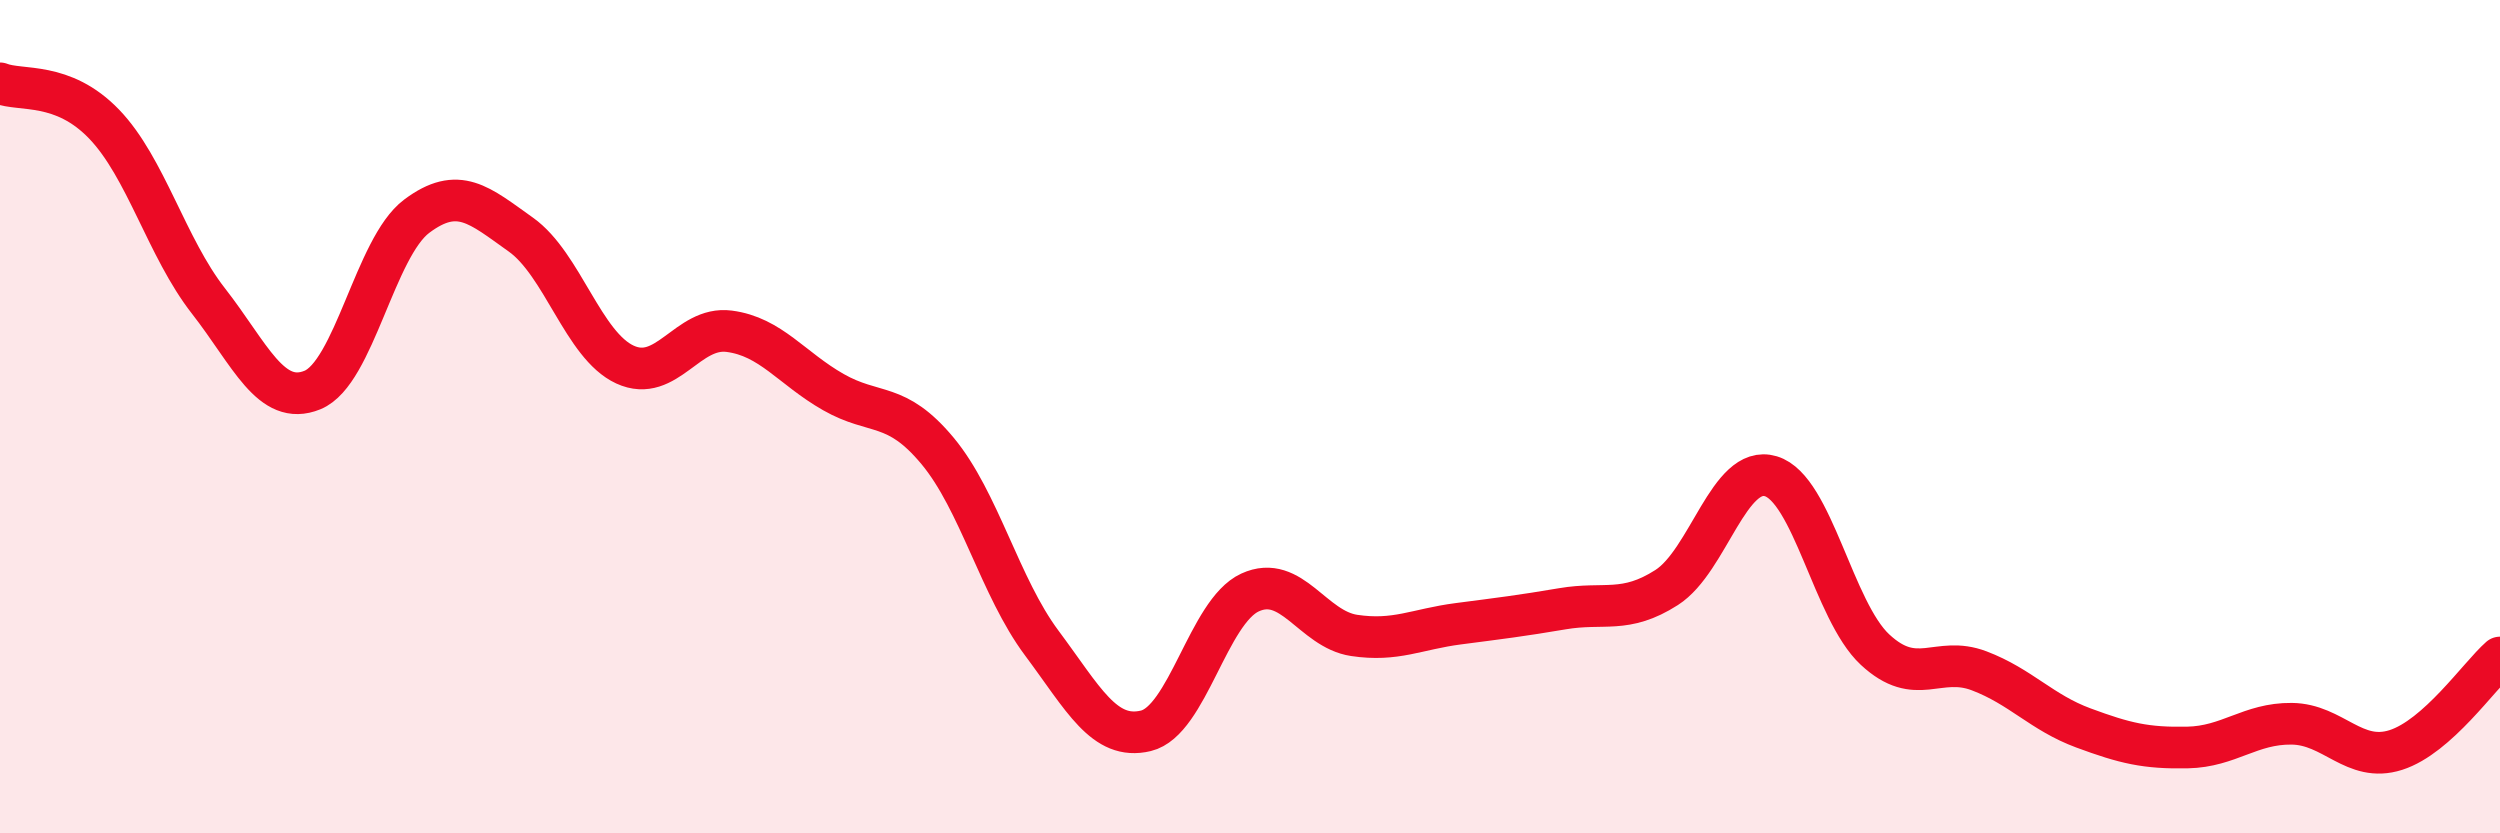
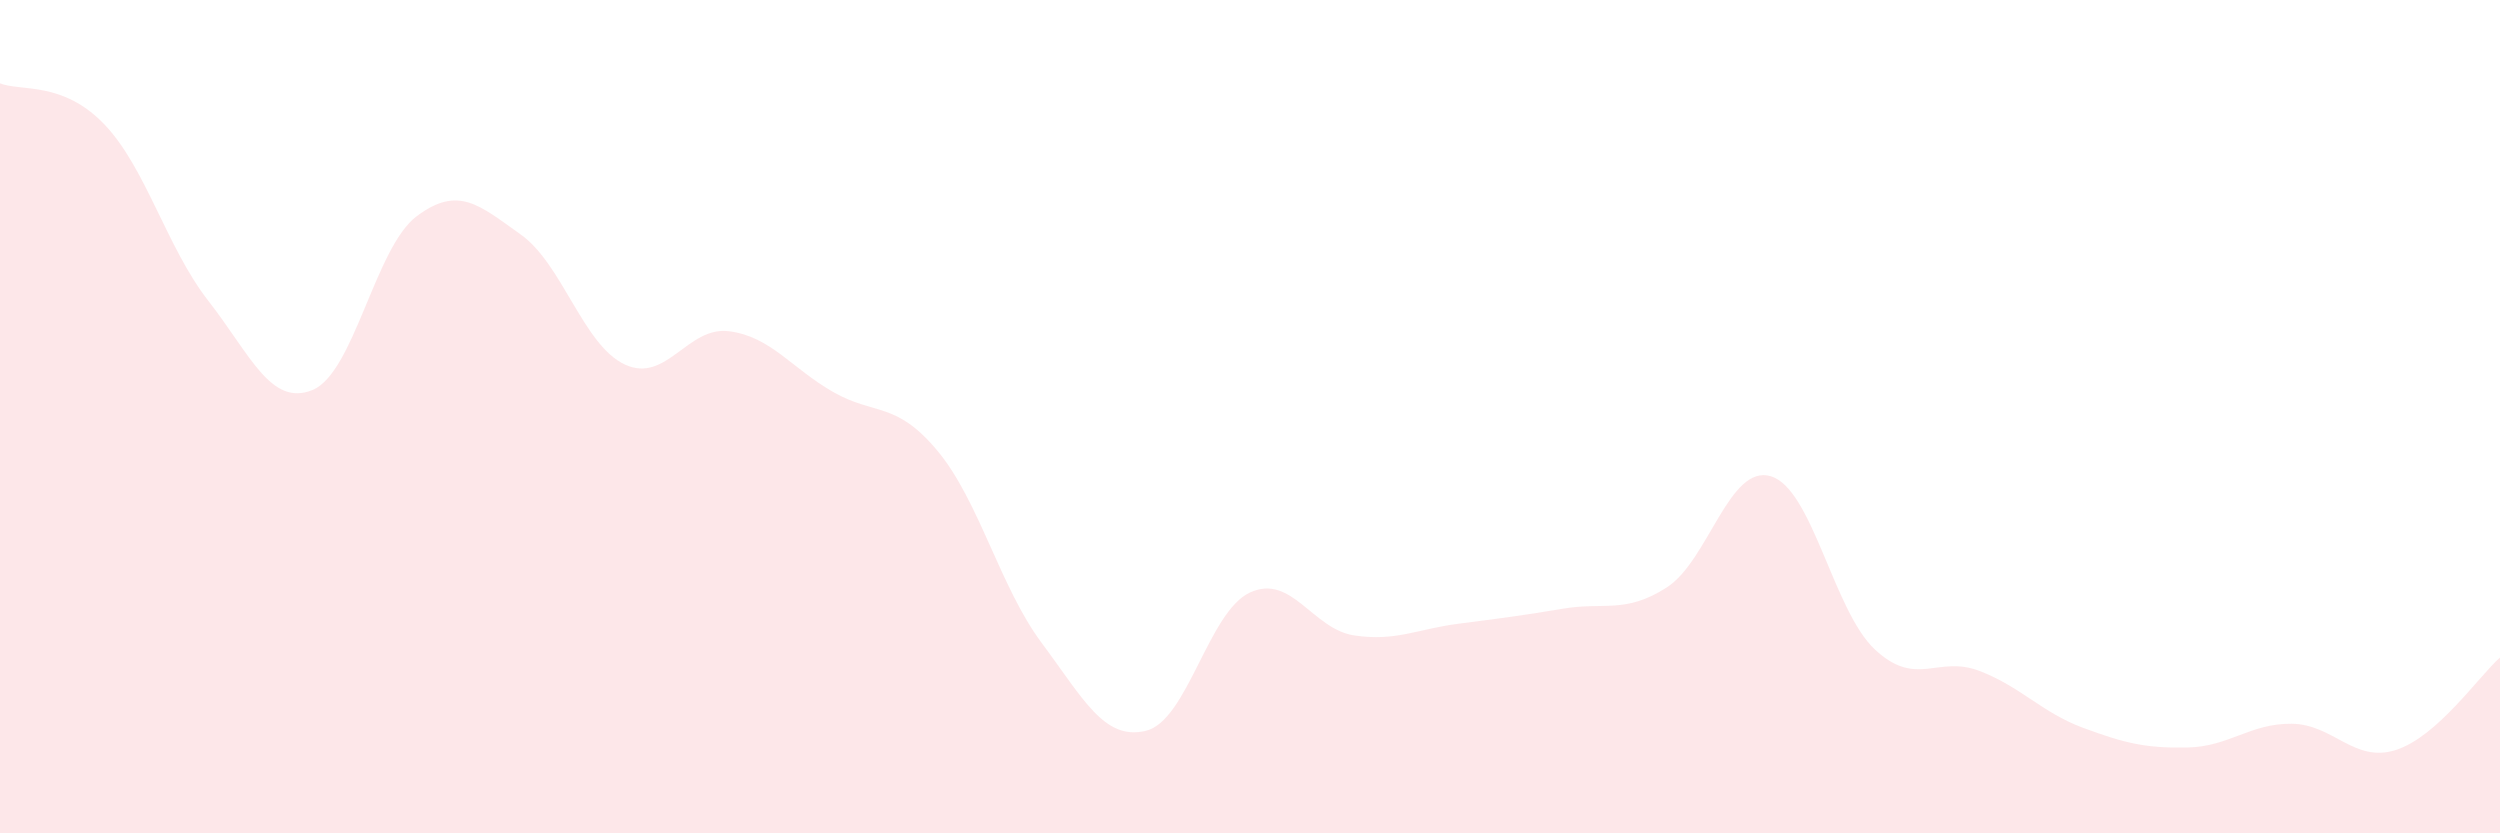
<svg xmlns="http://www.w3.org/2000/svg" width="60" height="20" viewBox="0 0 60 20">
  <path d="M 0,2 C 0.5,2.2 1.5,1.94 2.5,2.98 C 3.5,4.02 4,5.94 5,7.22 C 6,8.5 6.5,9.77 7.5,9.36 C 8.5,8.95 9,5.94 10,5.19 C 11,4.44 11.5,4.92 12.5,5.63 C 13.5,6.34 14,8.29 15,8.75 C 16,9.21 16.5,7.82 17.5,7.95 C 18.5,8.08 19,8.84 20,9.41 C 21,9.98 21.5,9.62 22.5,10.82 C 23.5,12.02 24,14.09 25,15.43 C 26,16.77 26.5,17.78 27.5,17.54 C 28.5,17.3 29,14.68 30,14.22 C 31,13.76 31.5,15.1 32.5,15.25 C 33.5,15.4 34,15.1 35,14.97 C 36,14.84 36.5,14.78 37.5,14.61 C 38.5,14.44 39,14.74 40,14.1 C 41,13.46 41.5,11.13 42.5,11.43 C 43.5,11.73 44,14.66 45,15.59 C 46,16.52 46.5,15.72 47.5,16.1 C 48.5,16.48 49,17.1 50,17.47 C 51,17.84 51.5,17.96 52.5,17.94 C 53.5,17.92 54,17.36 55,17.37 C 56,17.38 56.5,18.32 57.5,18 C 58.5,17.68 59.5,16.22 60,15.78L60 20L0 20Z" fill="#EB0A25" opacity="0.1" stroke-linecap="round" stroke-linejoin="round" />
-   <path d="M 0,2 C 0.5,2.2 1.5,1.94 2.5,2.98 C 3.5,4.02 4,5.94 5,7.22 C 6,8.5 6.5,9.77 7.5,9.36 C 8.5,8.95 9,5.94 10,5.19 C 11,4.44 11.5,4.92 12.5,5.63 C 13.5,6.34 14,8.29 15,8.75 C 16,9.21 16.5,7.82 17.5,7.95 C 18.5,8.08 19,8.84 20,9.41 C 21,9.98 21.5,9.62 22.5,10.82 C 23.5,12.02 24,14.09 25,15.43 C 26,16.77 26.5,17.78 27.5,17.54 C 28.5,17.3 29,14.68 30,14.22 C 31,13.76 31.5,15.1 32.5,15.25 C 33.5,15.4 34,15.1 35,14.97 C 36,14.84 36.5,14.78 37.5,14.61 C 38.5,14.44 39,14.74 40,14.1 C 41,13.46 41.5,11.13 42.5,11.43 C 43.5,11.73 44,14.66 45,15.59 C 46,16.52 46.5,15.72 47.5,16.1 C 48.5,16.48 49,17.1 50,17.47 C 51,17.84 51.5,17.96 52.5,17.94 C 53.5,17.92 54,17.36 55,17.37 C 56,17.38 56.5,18.32 57.5,18 C 58.5,17.68 59.5,16.22 60,15.78" stroke="#EB0A25" stroke-width="1" fill="none" stroke-linecap="round" stroke-linejoin="round" />
</svg>